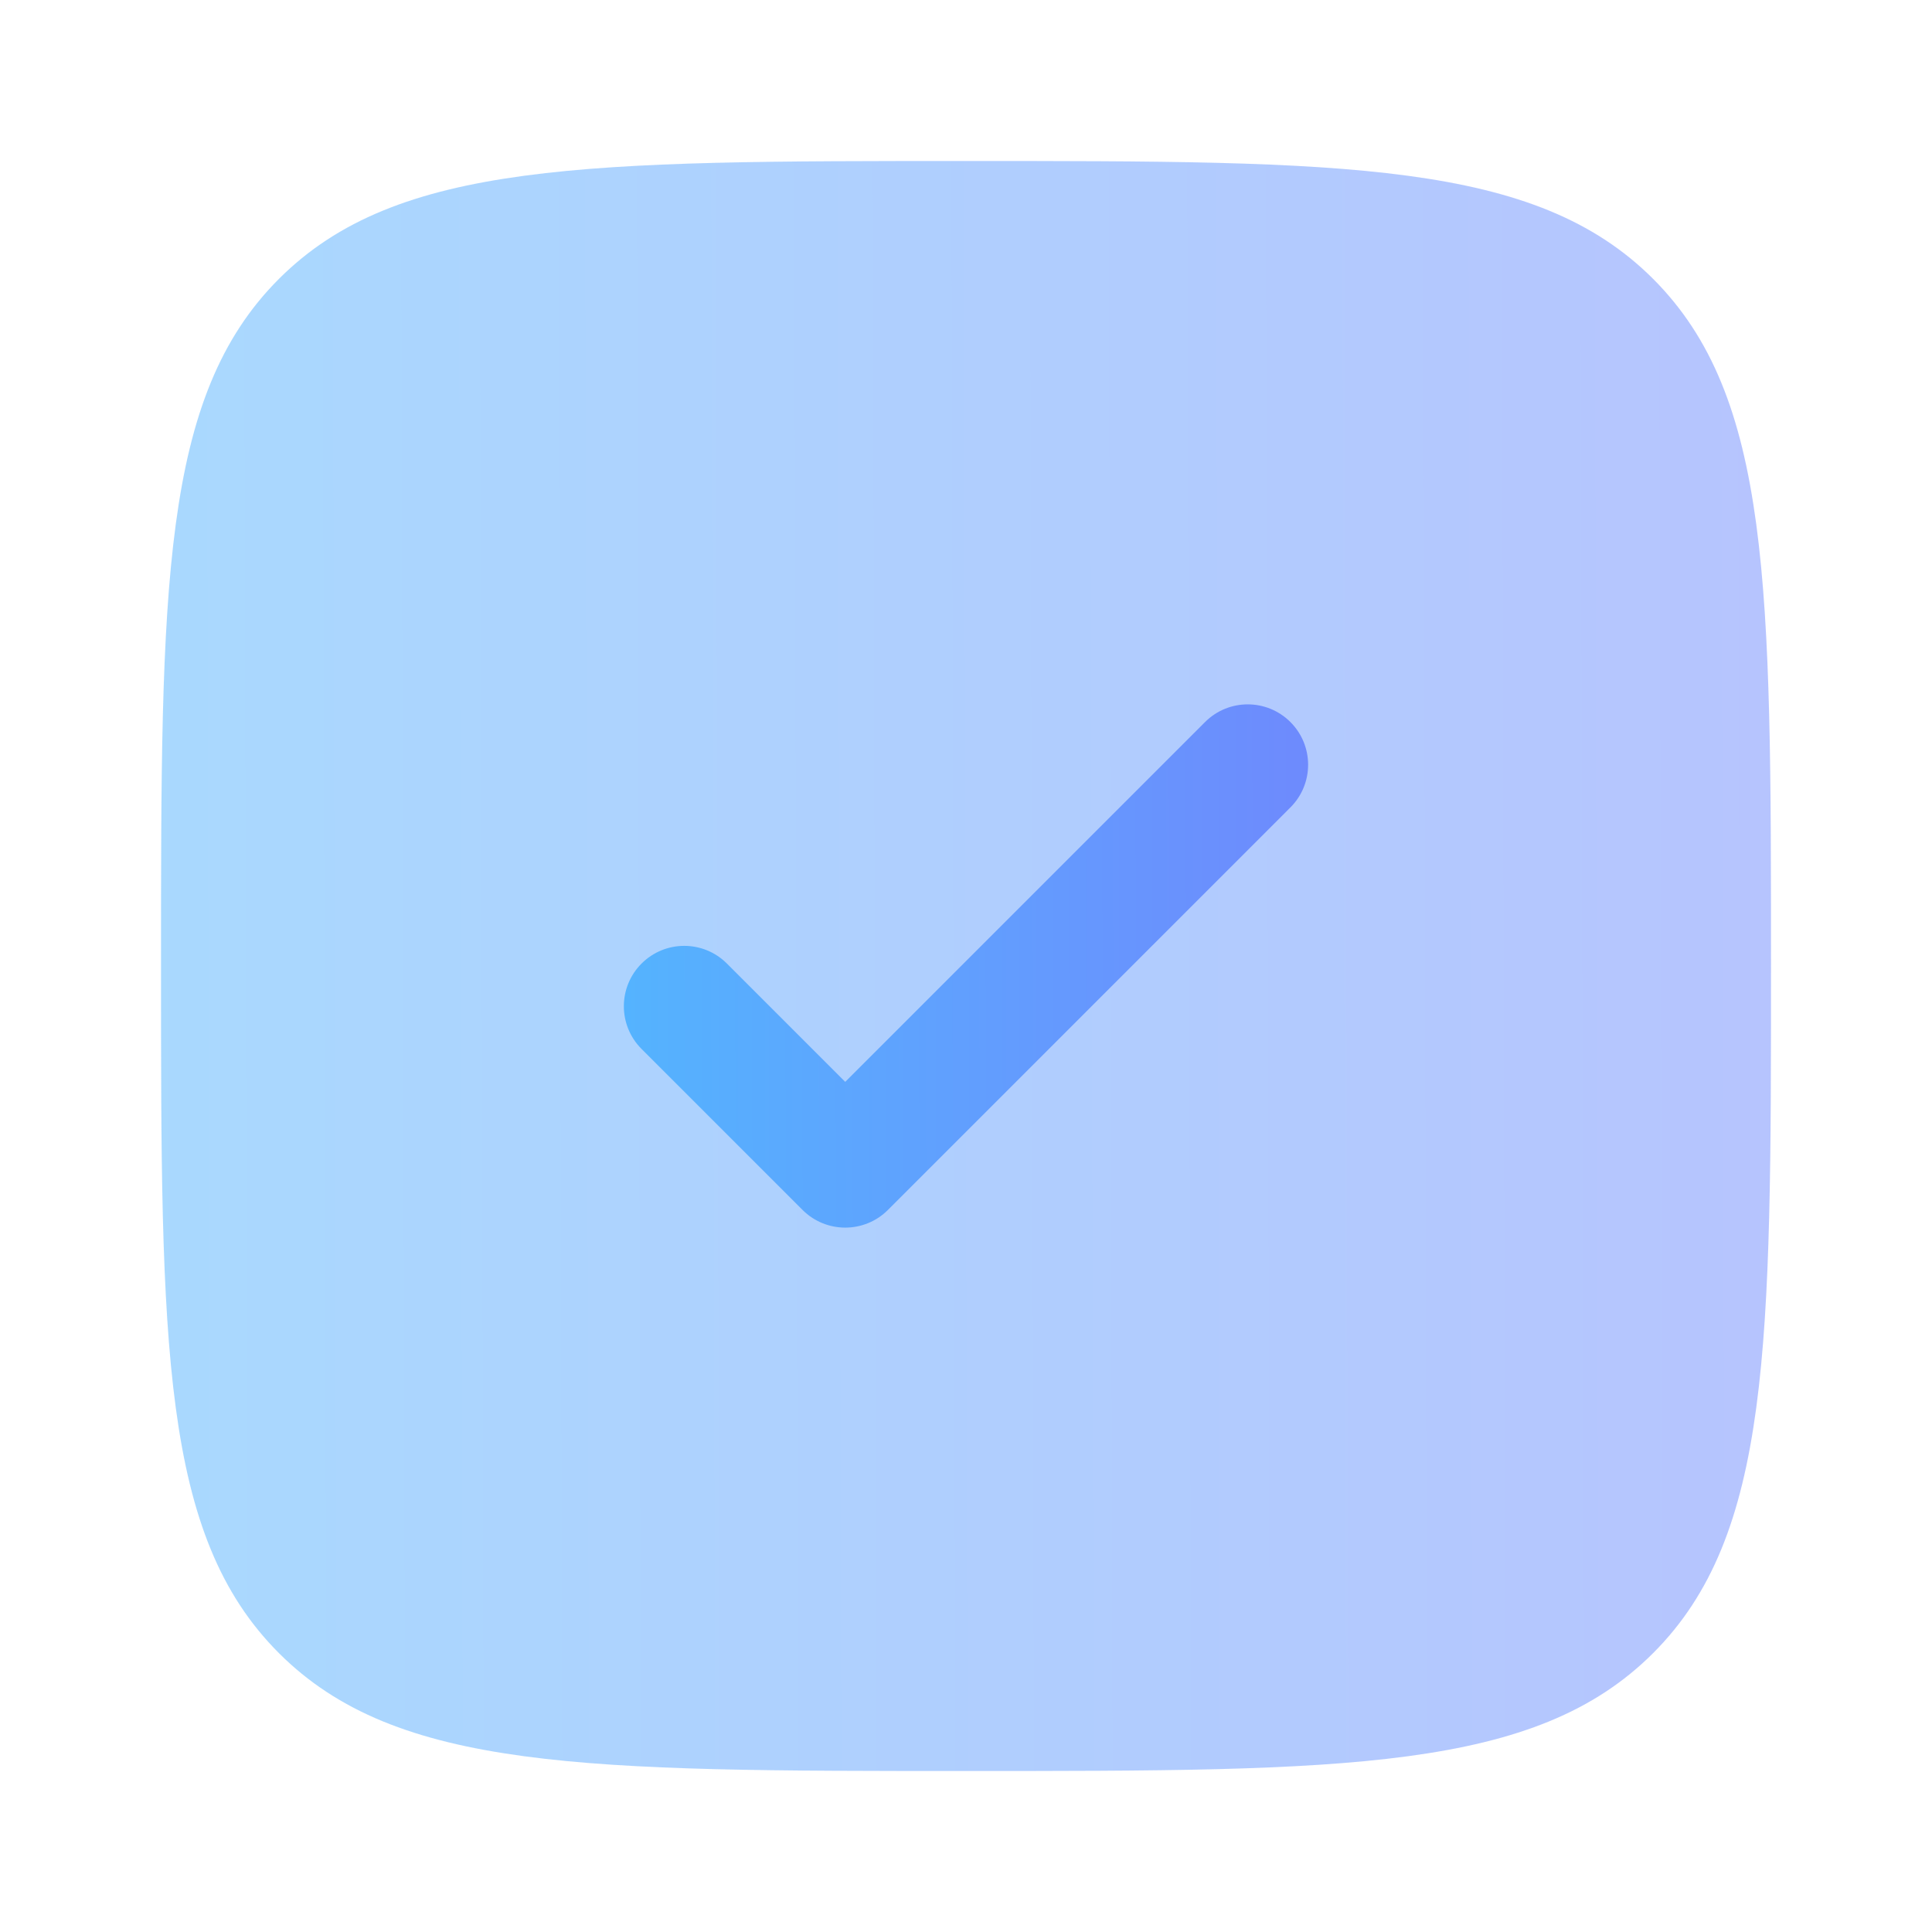
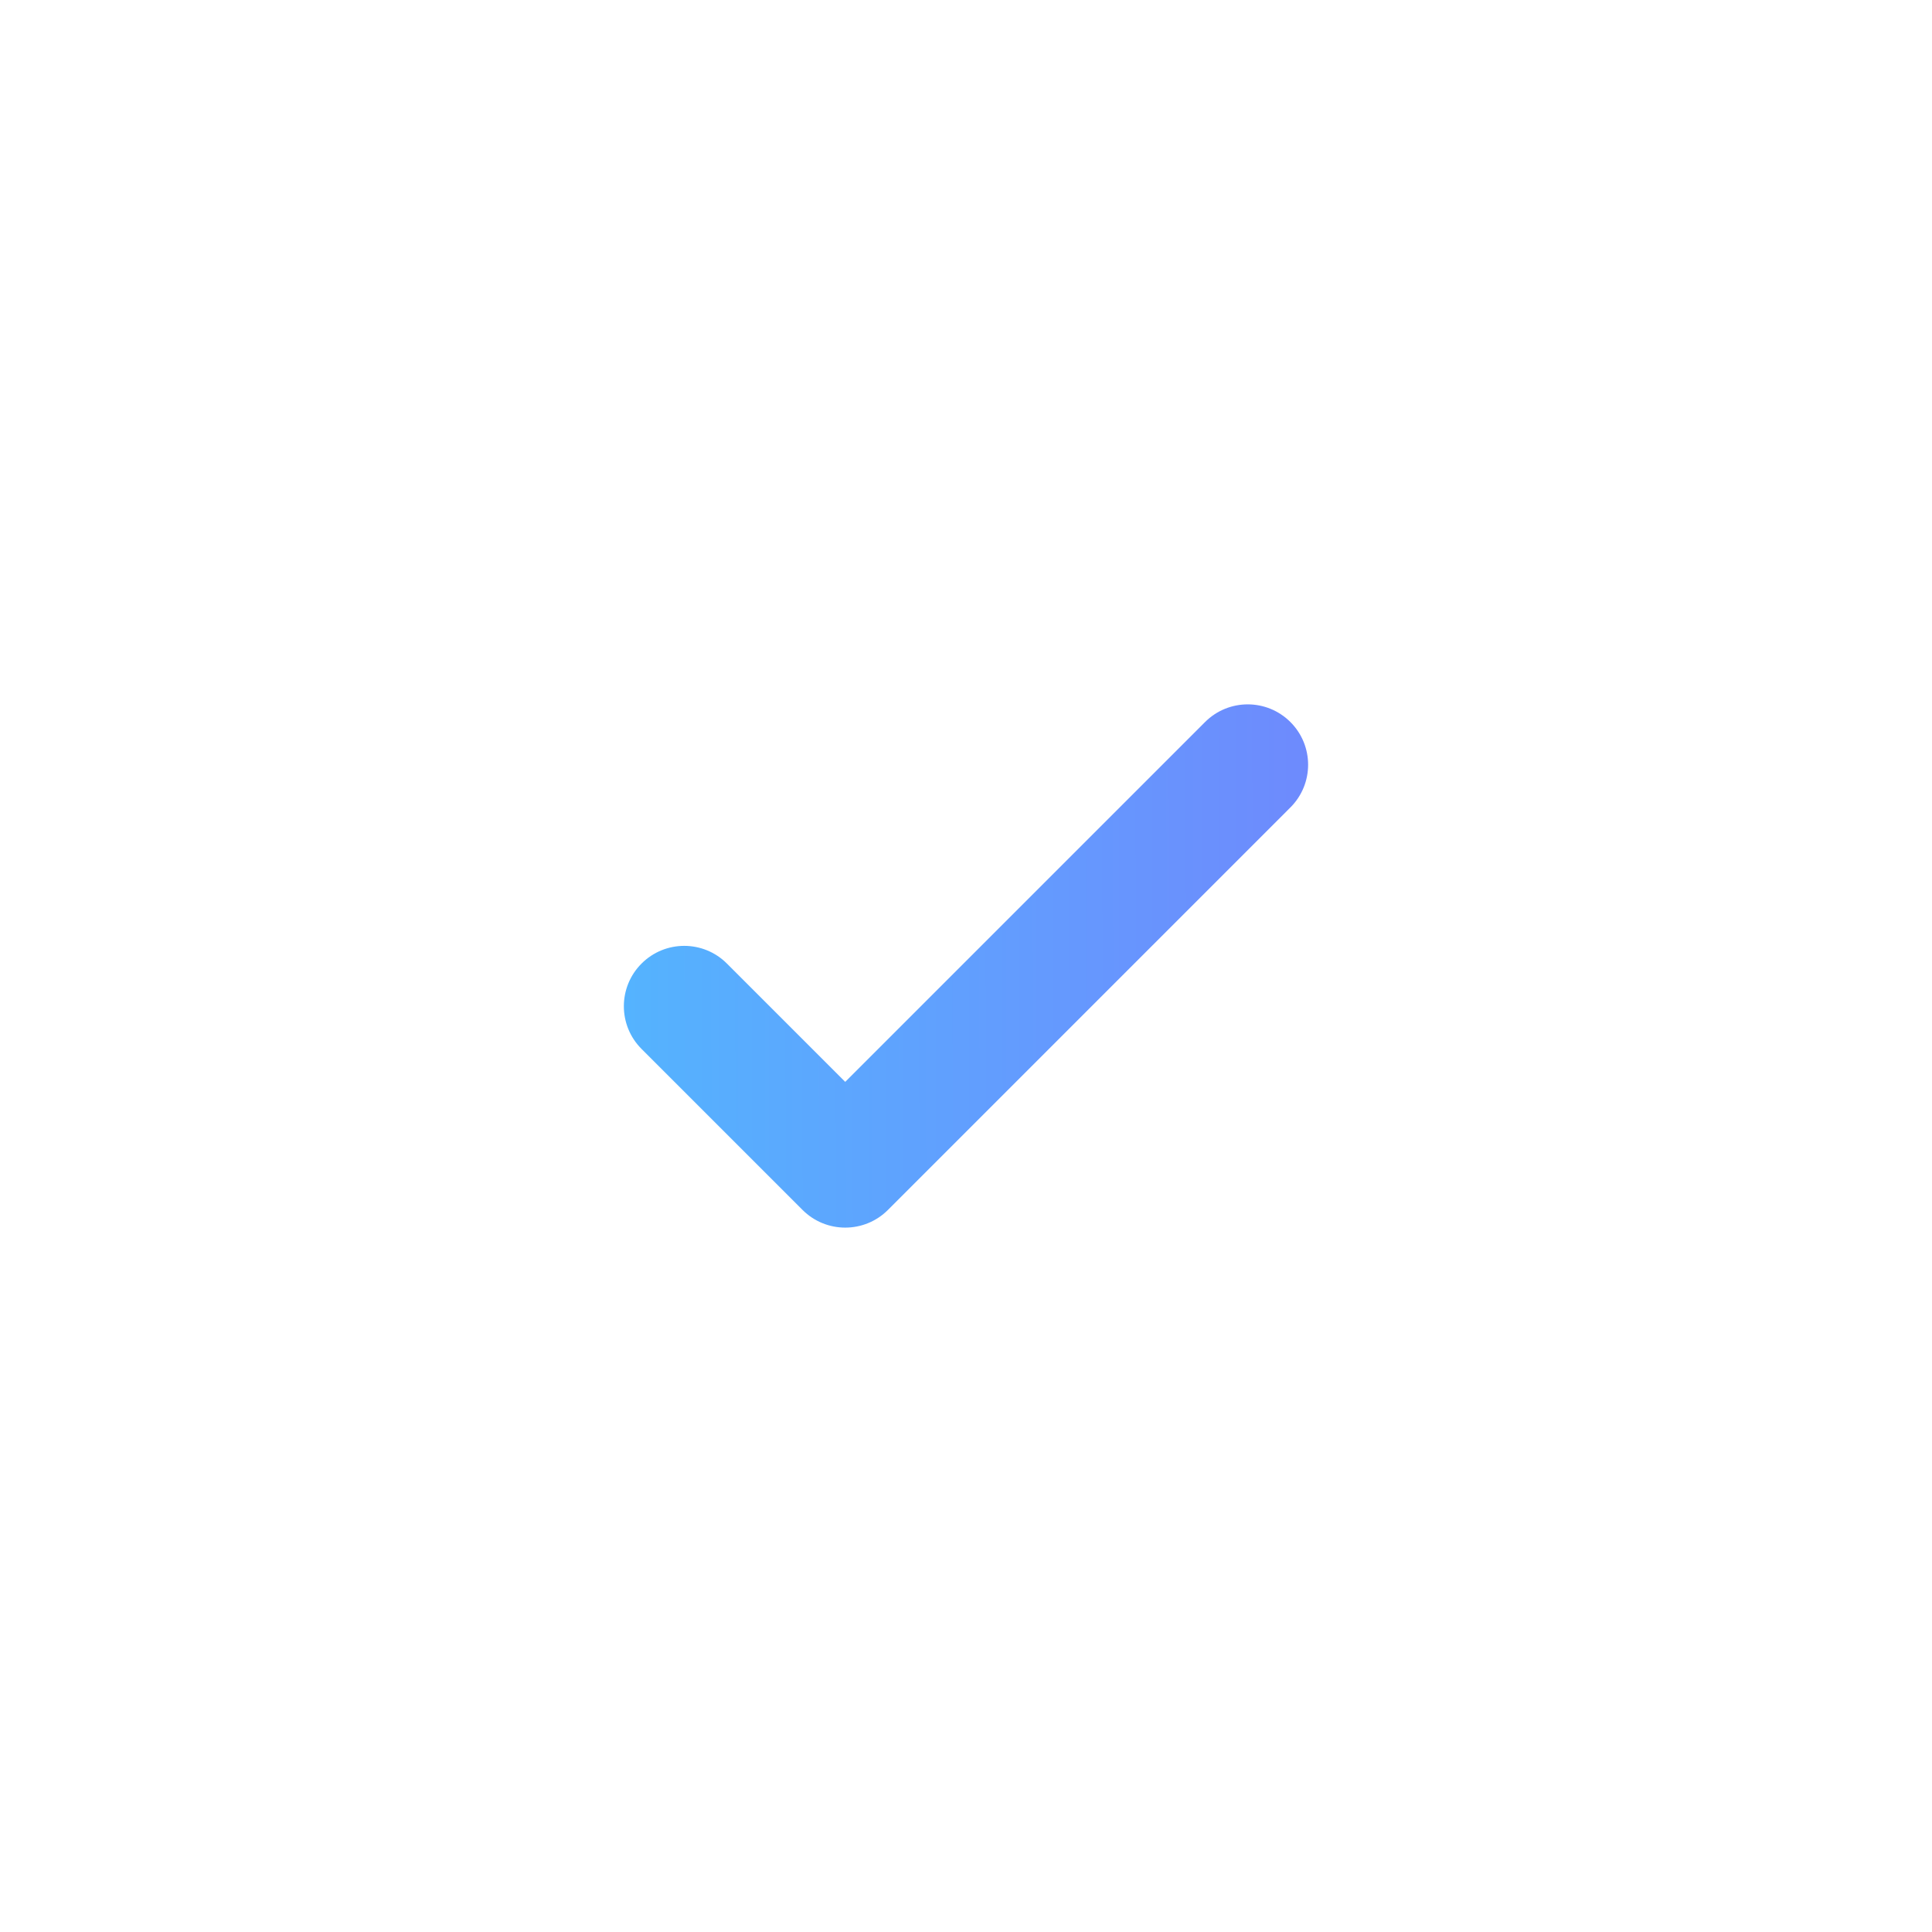
<svg xmlns="http://www.w3.org/2000/svg" width="76" height="76" viewBox="0 0 76 76" fill="none">
-   <path opacity="0.5" d="M38.001 69.667C23.073 69.667 15.609 69.667 10.972 65.029C6.334 60.392 6.334 52.928 6.334 38C6.334 23.072 6.334 15.608 10.972 10.971C15.609 6.333 23.073 6.333 38.001 6.333C52.928 6.333 60.392 6.333 65.03 10.971C69.667 15.608 69.667 23.072 69.667 38C69.667 52.928 69.667 60.392 65.03 65.029C60.392 69.667 52.928 69.667 38.001 69.667Z" fill="url(#paint0_linear_2932_1102)" />
  <path d="M50.762 28.404C51.69 29.331 51.69 30.835 50.762 31.762L34.929 47.596C34.001 48.523 32.498 48.523 31.57 47.596L25.237 41.263C24.309 40.335 24.309 38.831 25.237 37.904C26.164 36.976 27.668 36.976 28.595 37.904L33.249 42.558L47.403 28.404C48.331 27.476 49.834 27.476 50.762 28.404Z" fill="url(#paint1_linear_2932_1102)" />
  <defs>
    <linearGradient id="paint0_linear_2932_1102" x1="-16.613" y1="38" x2="77.695" y2="37.768" gradientUnits="userSpaceOnUse">
      <stop stop-color="#4BC2FF" />
      <stop offset="1" stop-color="#7185FD" />
    </linearGradient>
    <linearGradient id="paint1_linear_2932_1102" x1="14.789" y1="38" x2="54.869" y2="37.871" gradientUnits="userSpaceOnUse">
      <stop stop-color="#4BC2FF" />
      <stop offset="1" stop-color="#7185FD" />
    </linearGradient>
  </defs>
</svg>